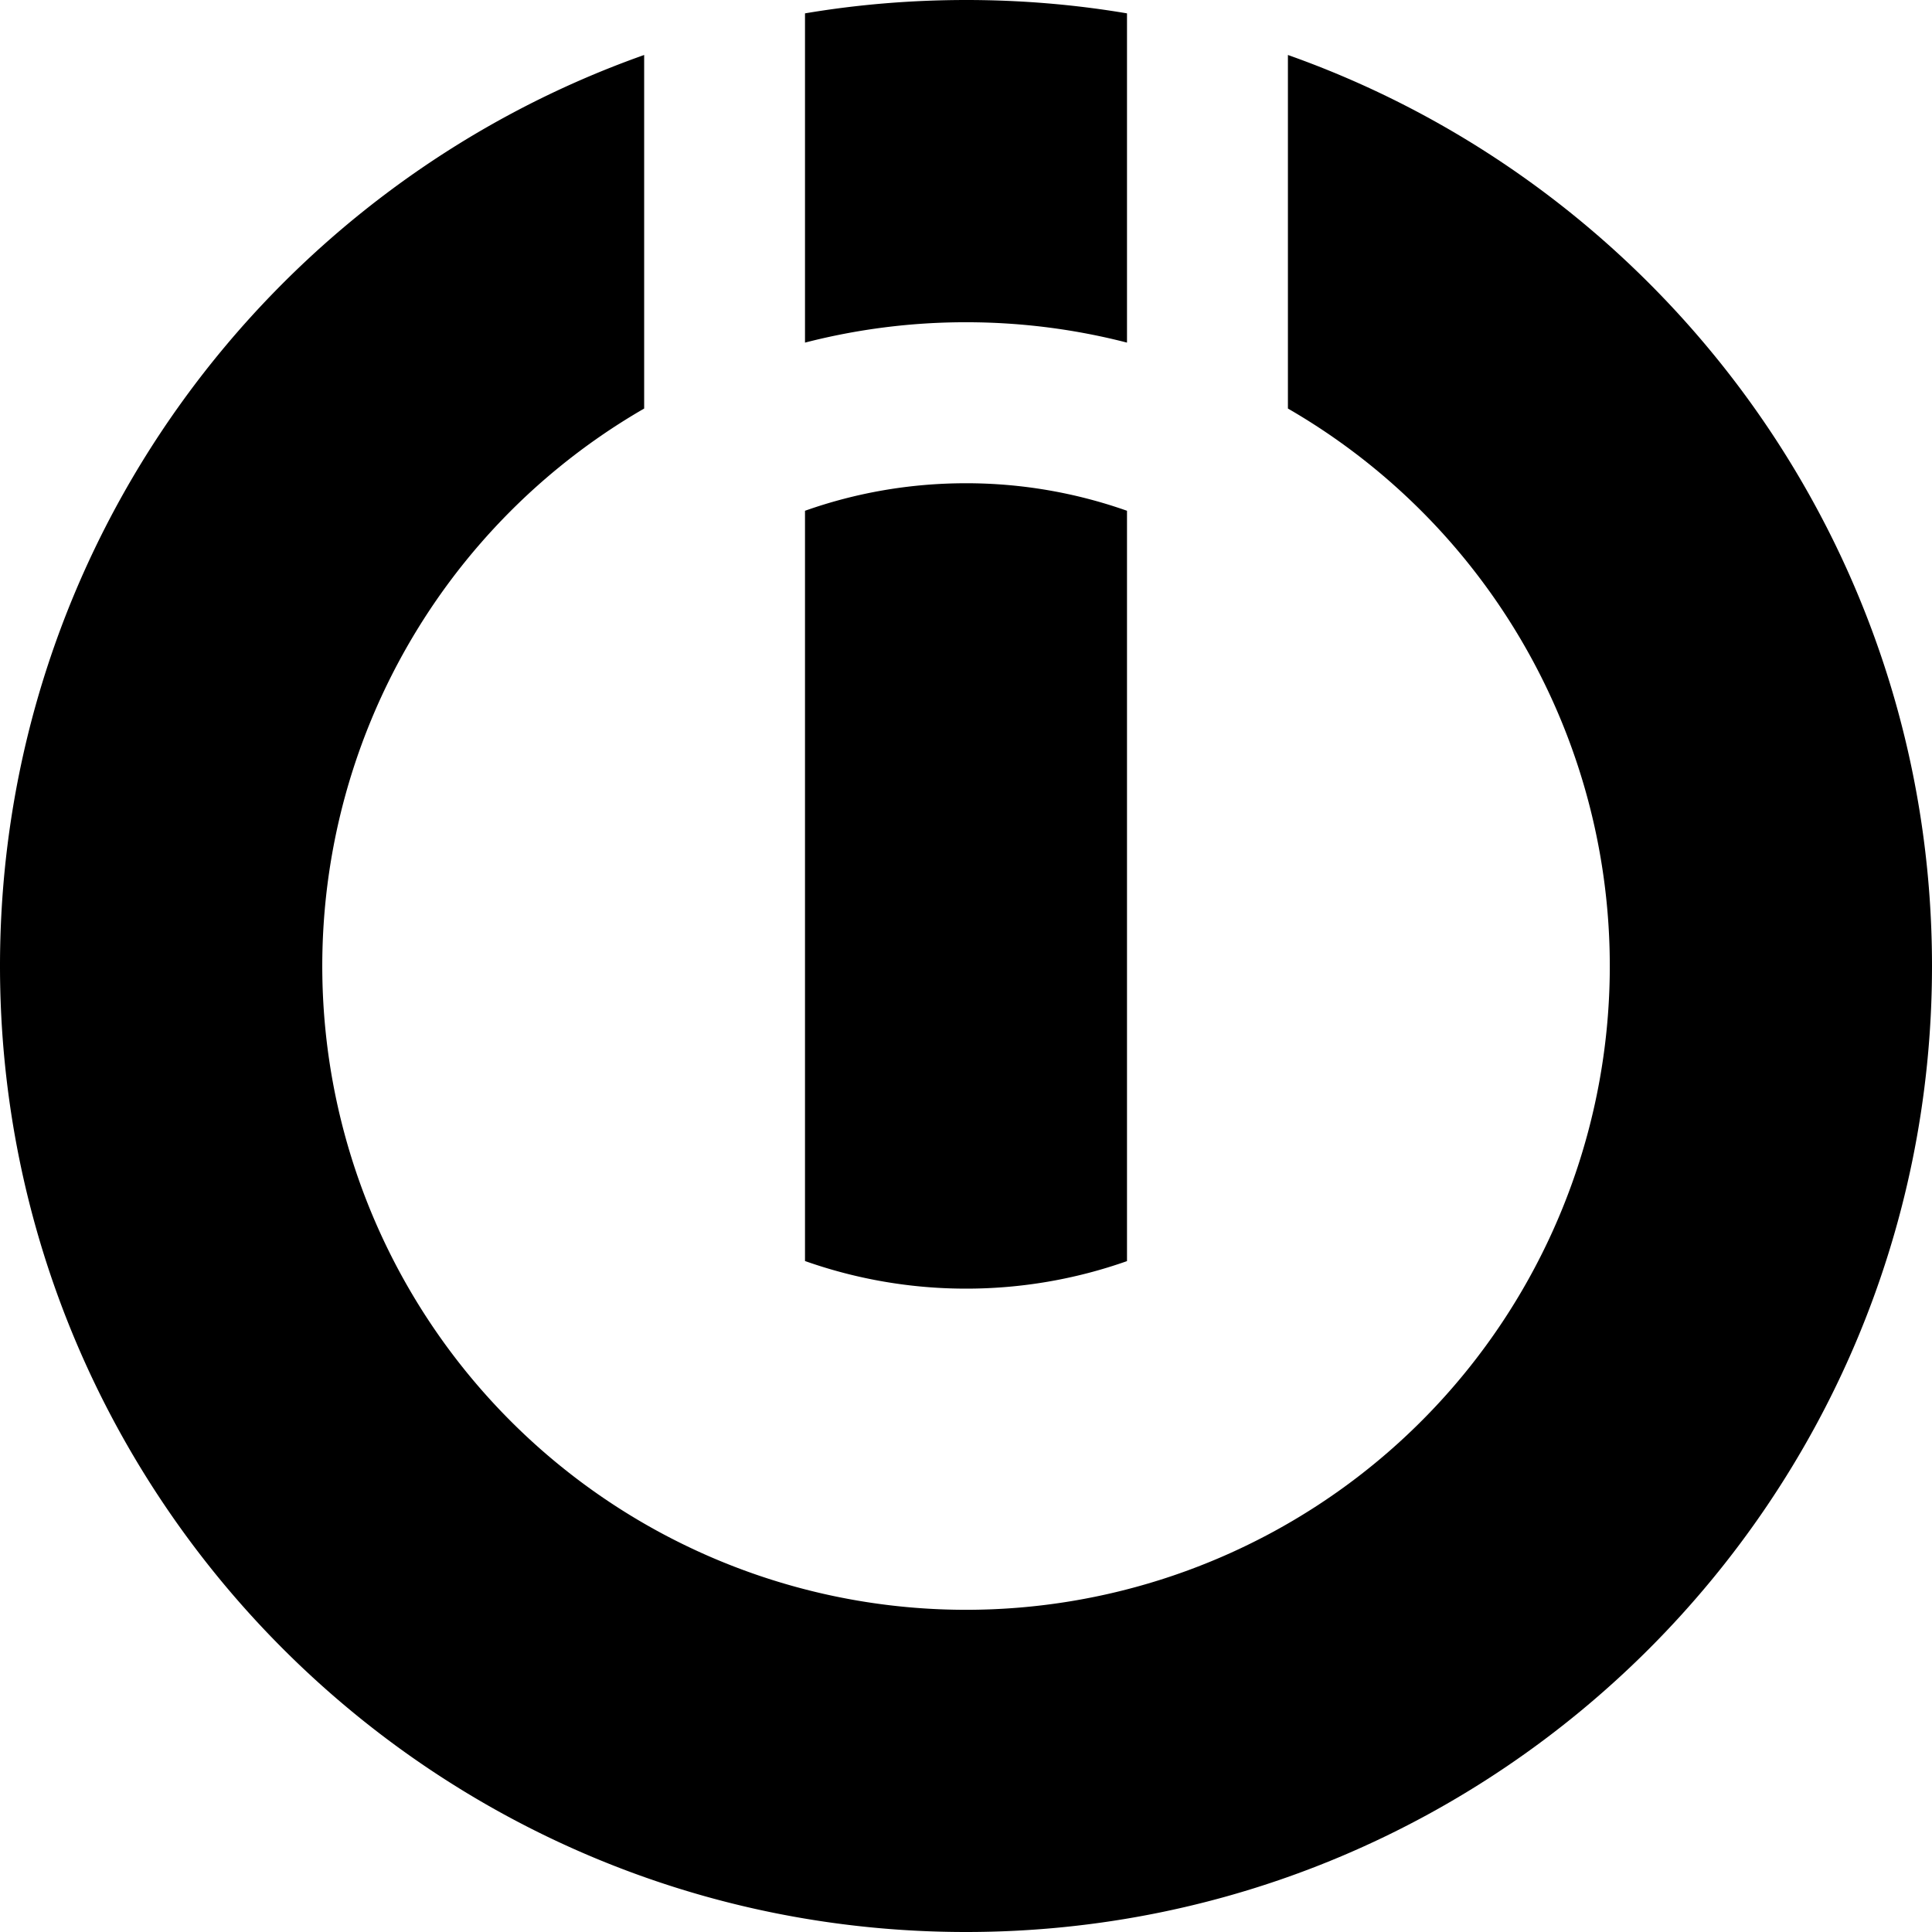
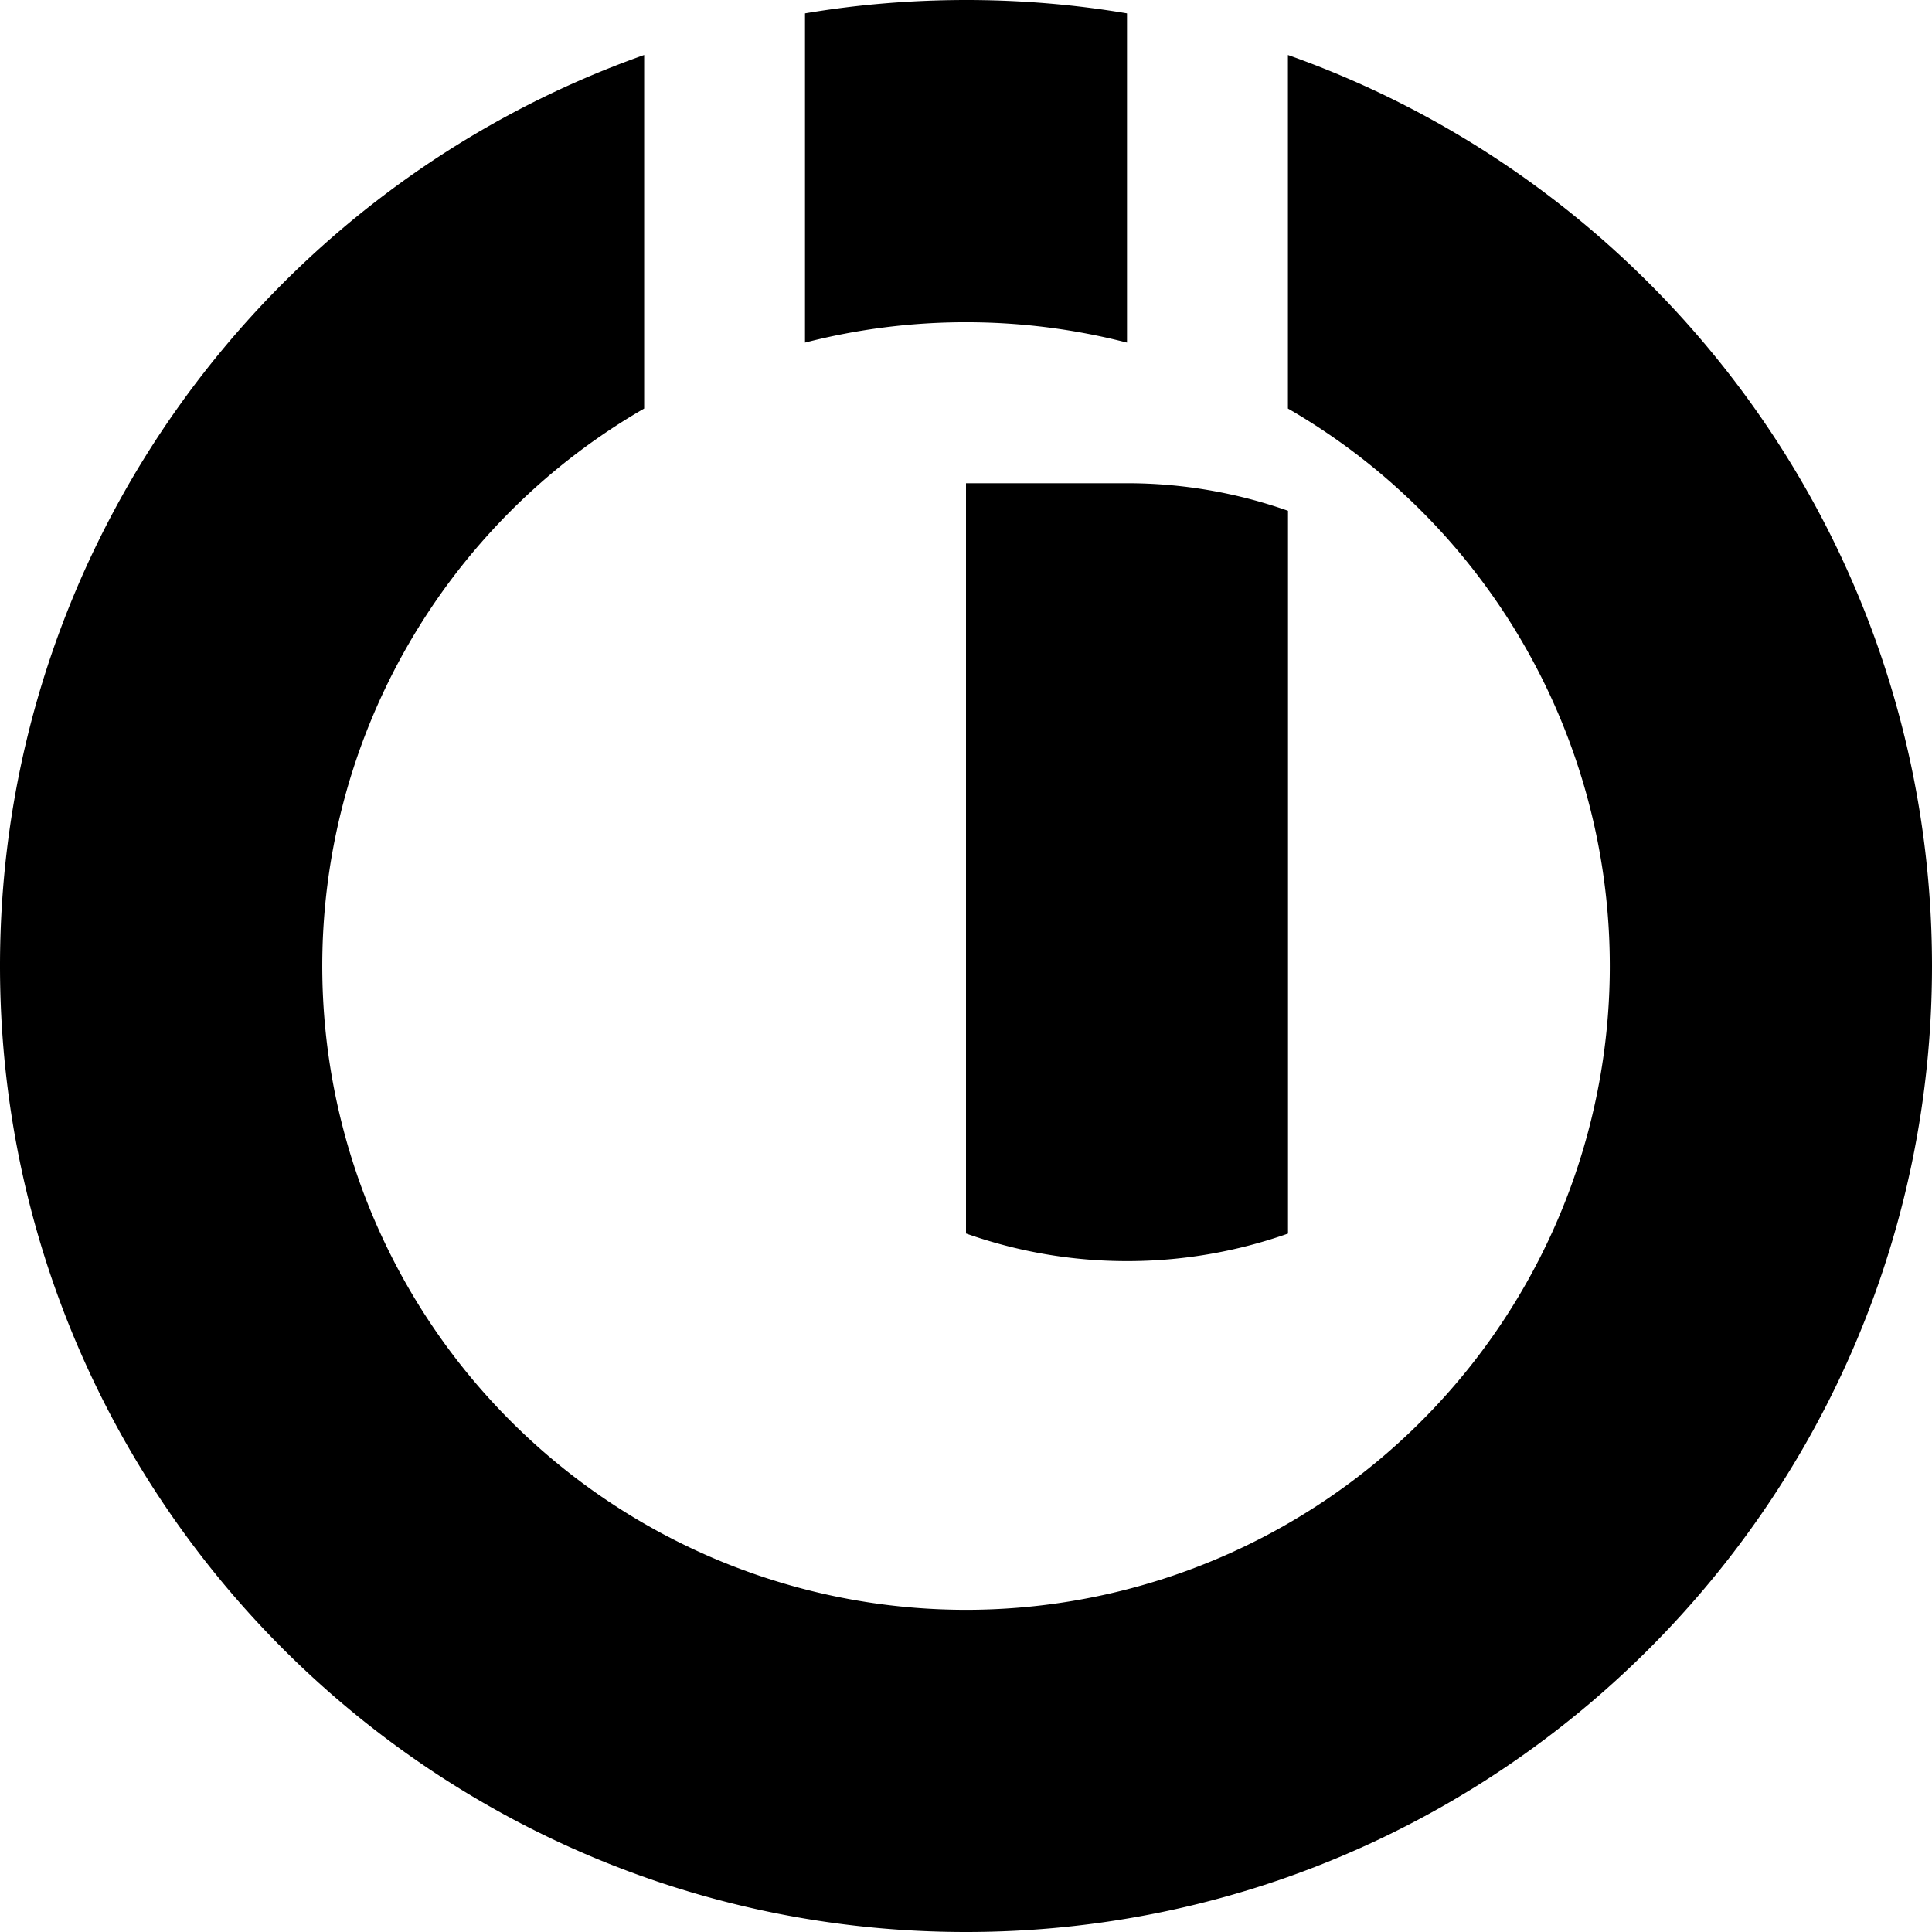
<svg xmlns="http://www.w3.org/2000/svg" width="800" height="800" viewBox="0 0 24 24">
-   <path fill="currentColor" d="M12 0q-1.023.001-2 .166v4.09a8 8 0 0 1 2-.253c.69 0 1.36.088 2 .253V.166C13.35.056 12.68 0 12 0M8.002.683C3.342 2.332 0 6.78 0 12c0 6.623 5.377 12 12 12s12-5.377 12-12c0-5.22-3.342-9.668-8.001-11.317v4.392a7.997 7.997 0 1 1-7.997 0zM12 6.003c-.7 0-1.374.12-2 .342v9.32a6 6 0 0 0 2 .343a6 6 0 0 0 2-.342V6.345a6 6 0 0 0-2-.342" />
+   <path fill="currentColor" d="M12 0q-1.023.001-2 .166v4.09a8 8 0 0 1 2-.253c.69 0 1.36.088 2 .253V.166C13.35.056 12.68 0 12 0M8.002.683C3.342 2.332 0 6.78 0 12c0 6.623 5.377 12 12 12s12-5.377 12-12c0-5.22-3.342-9.668-8.001-11.317v4.392a7.997 7.997 0 1 1-7.997 0zM12 6.003v9.32a6 6 0 0 0 2 .343a6 6 0 0 0 2-.342V6.345a6 6 0 0 0-2-.342" />
</svg>